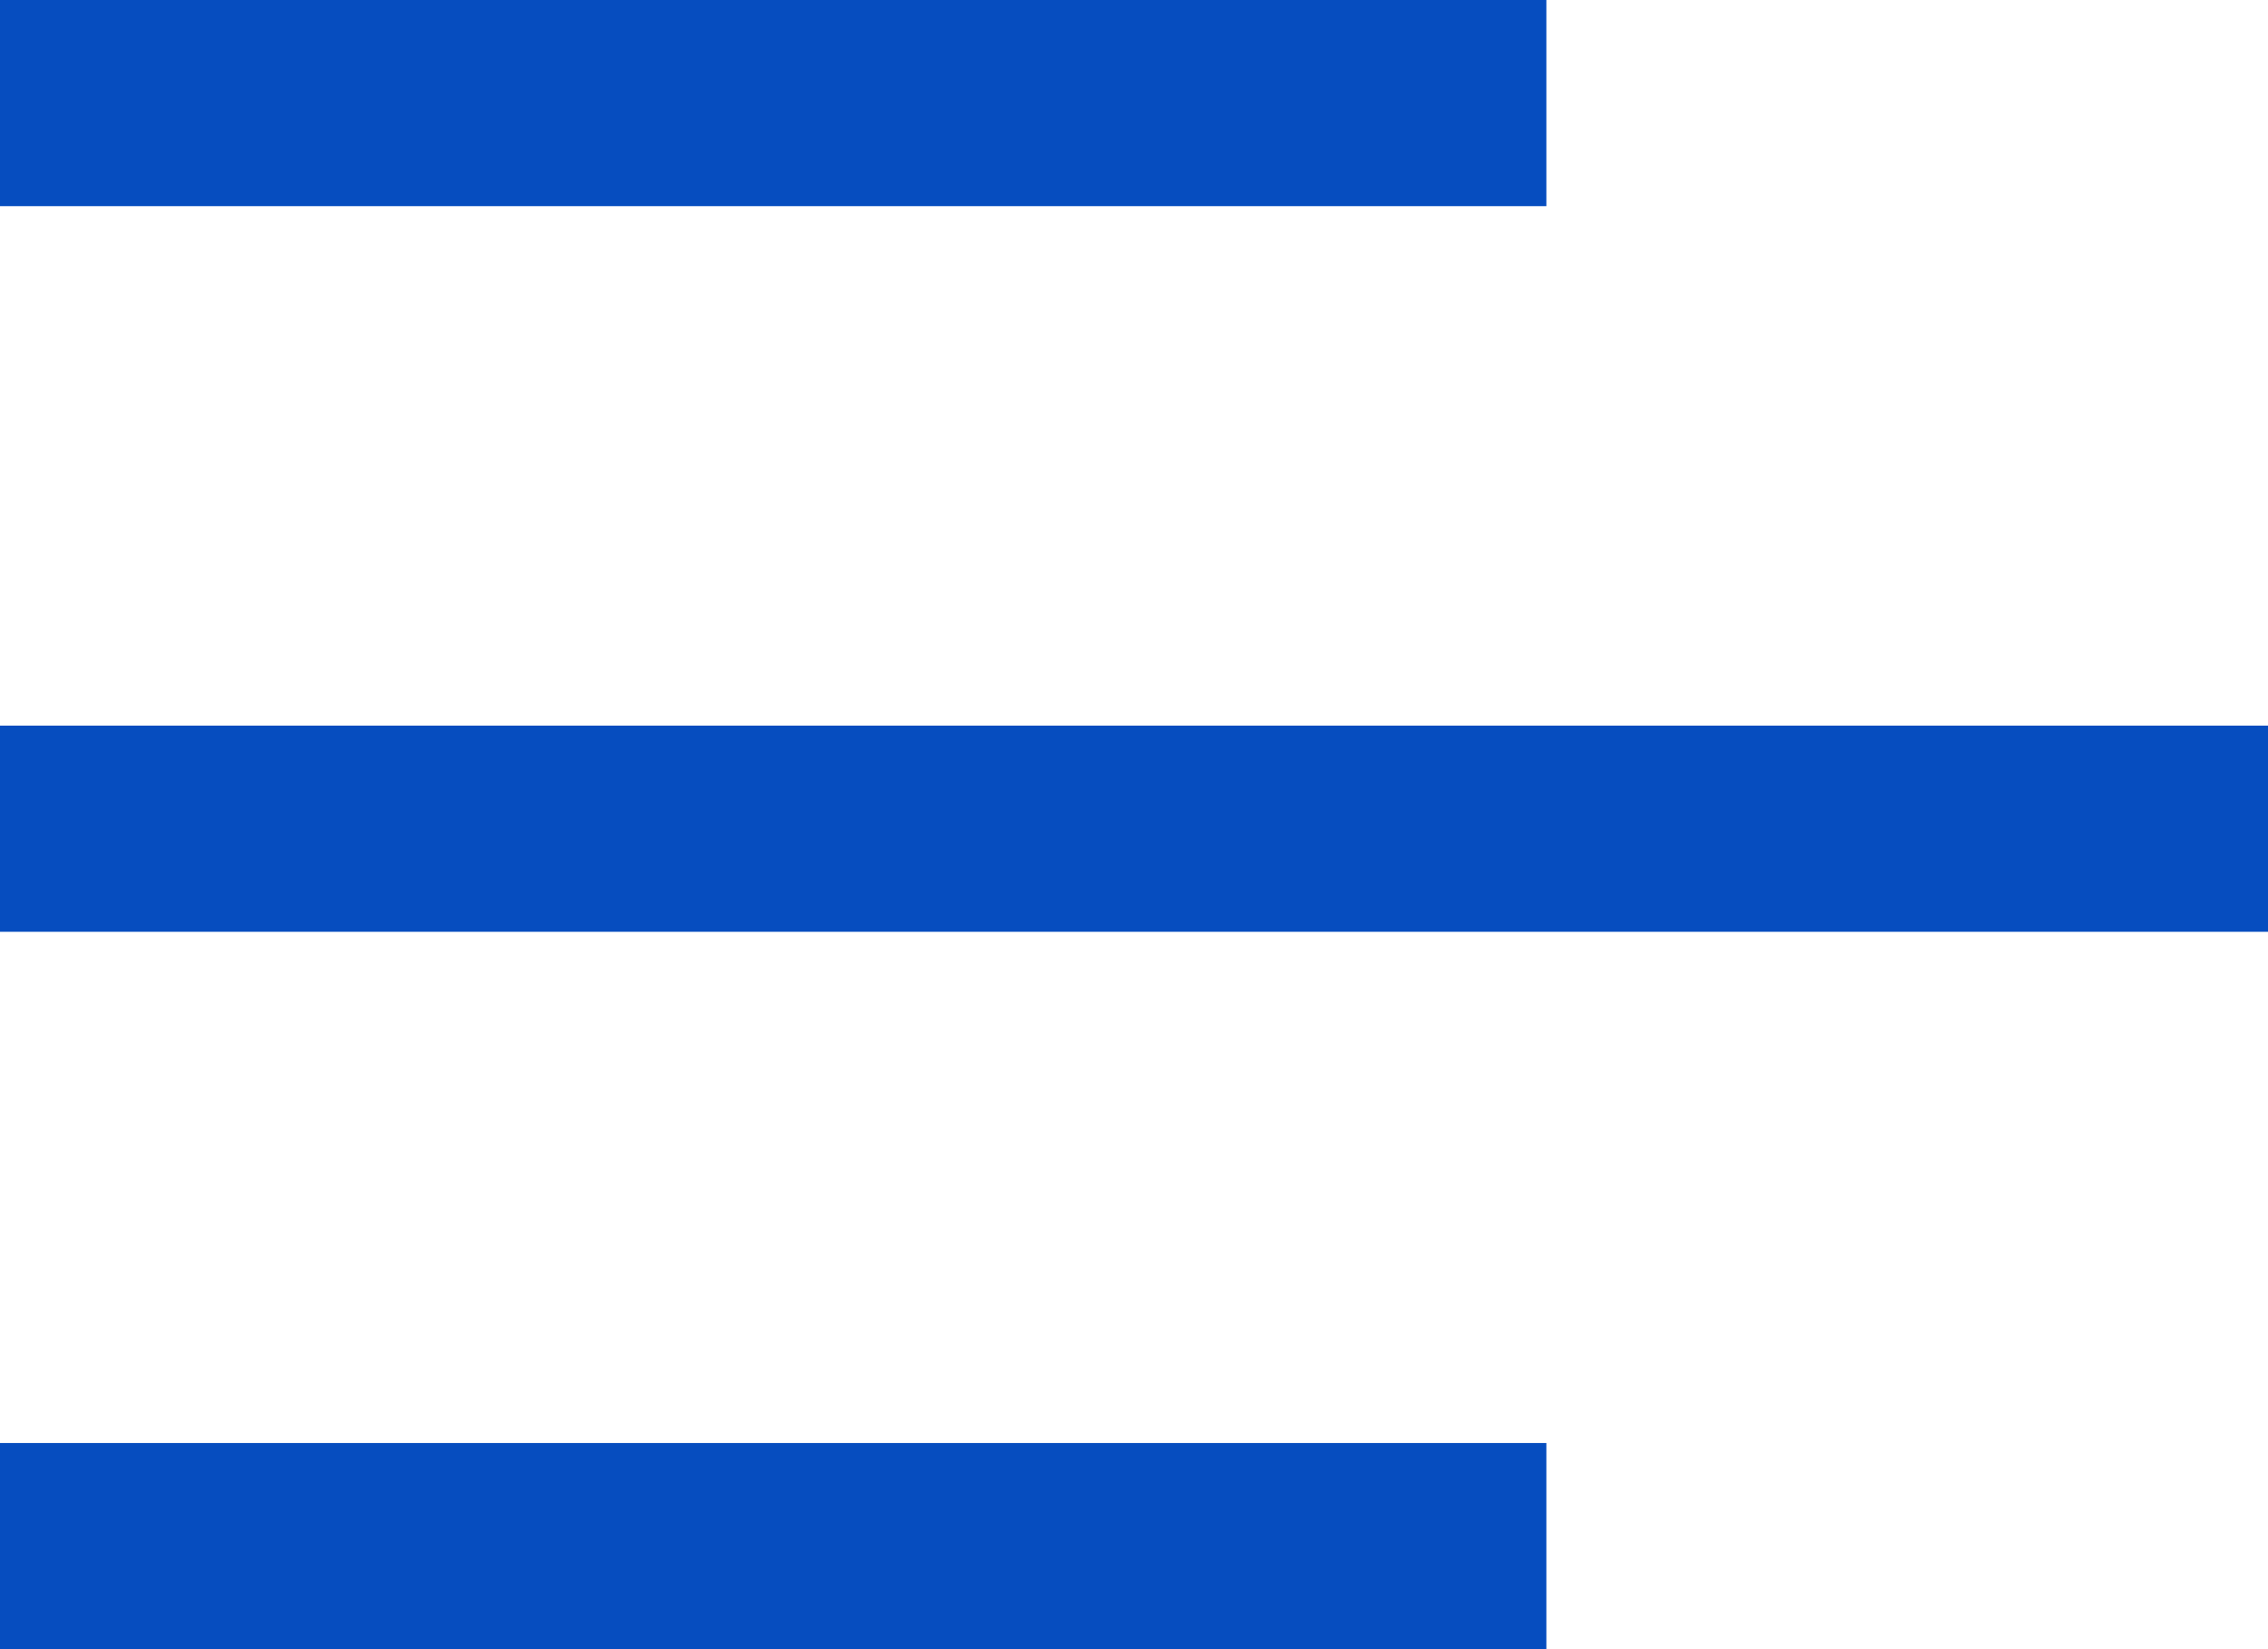
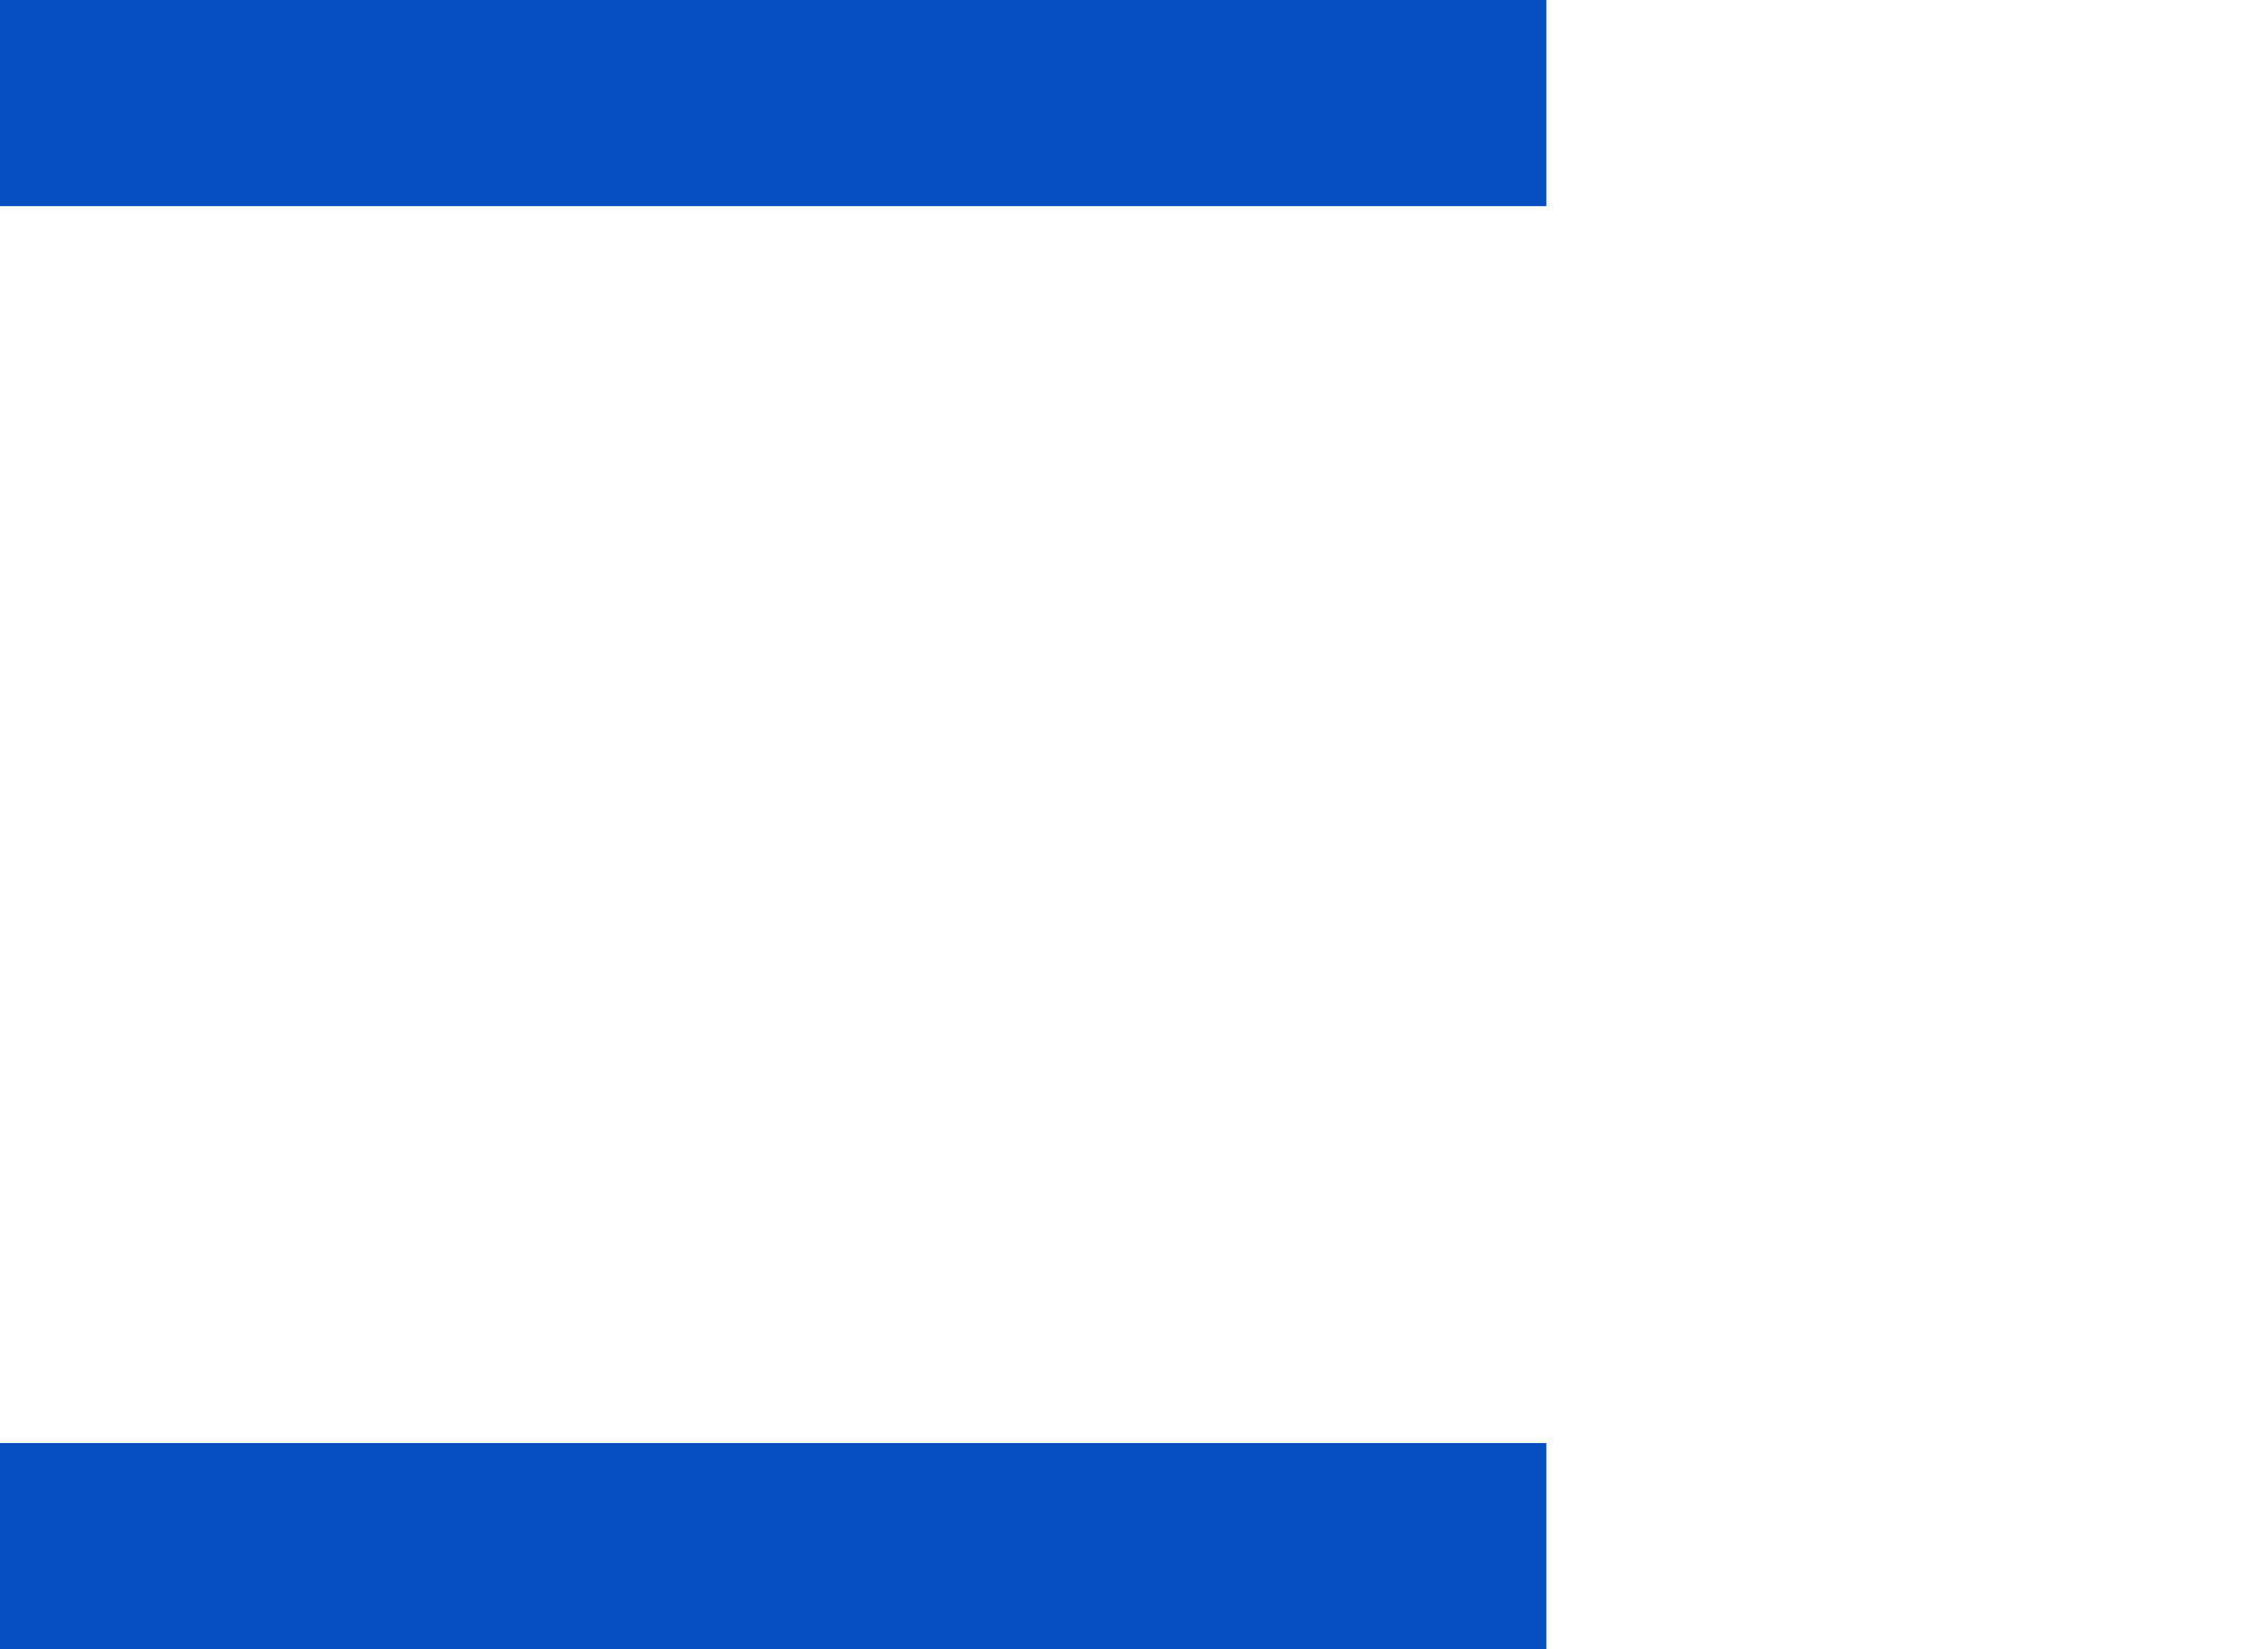
<svg xmlns="http://www.w3.org/2000/svg" width="22" height="16" viewBox="0 0 22 16" fill="none">
-   <line y1="8.04" x2="22" y2="8.04" stroke="#064DBF" stroke-width="2" />
  <line y1="1" x2="15" y2="1" stroke="#064DBF" stroke-width="2" />
  <line y1="15" x2="15" y2="15" stroke="#064DBF" stroke-width="2" />
</svg>